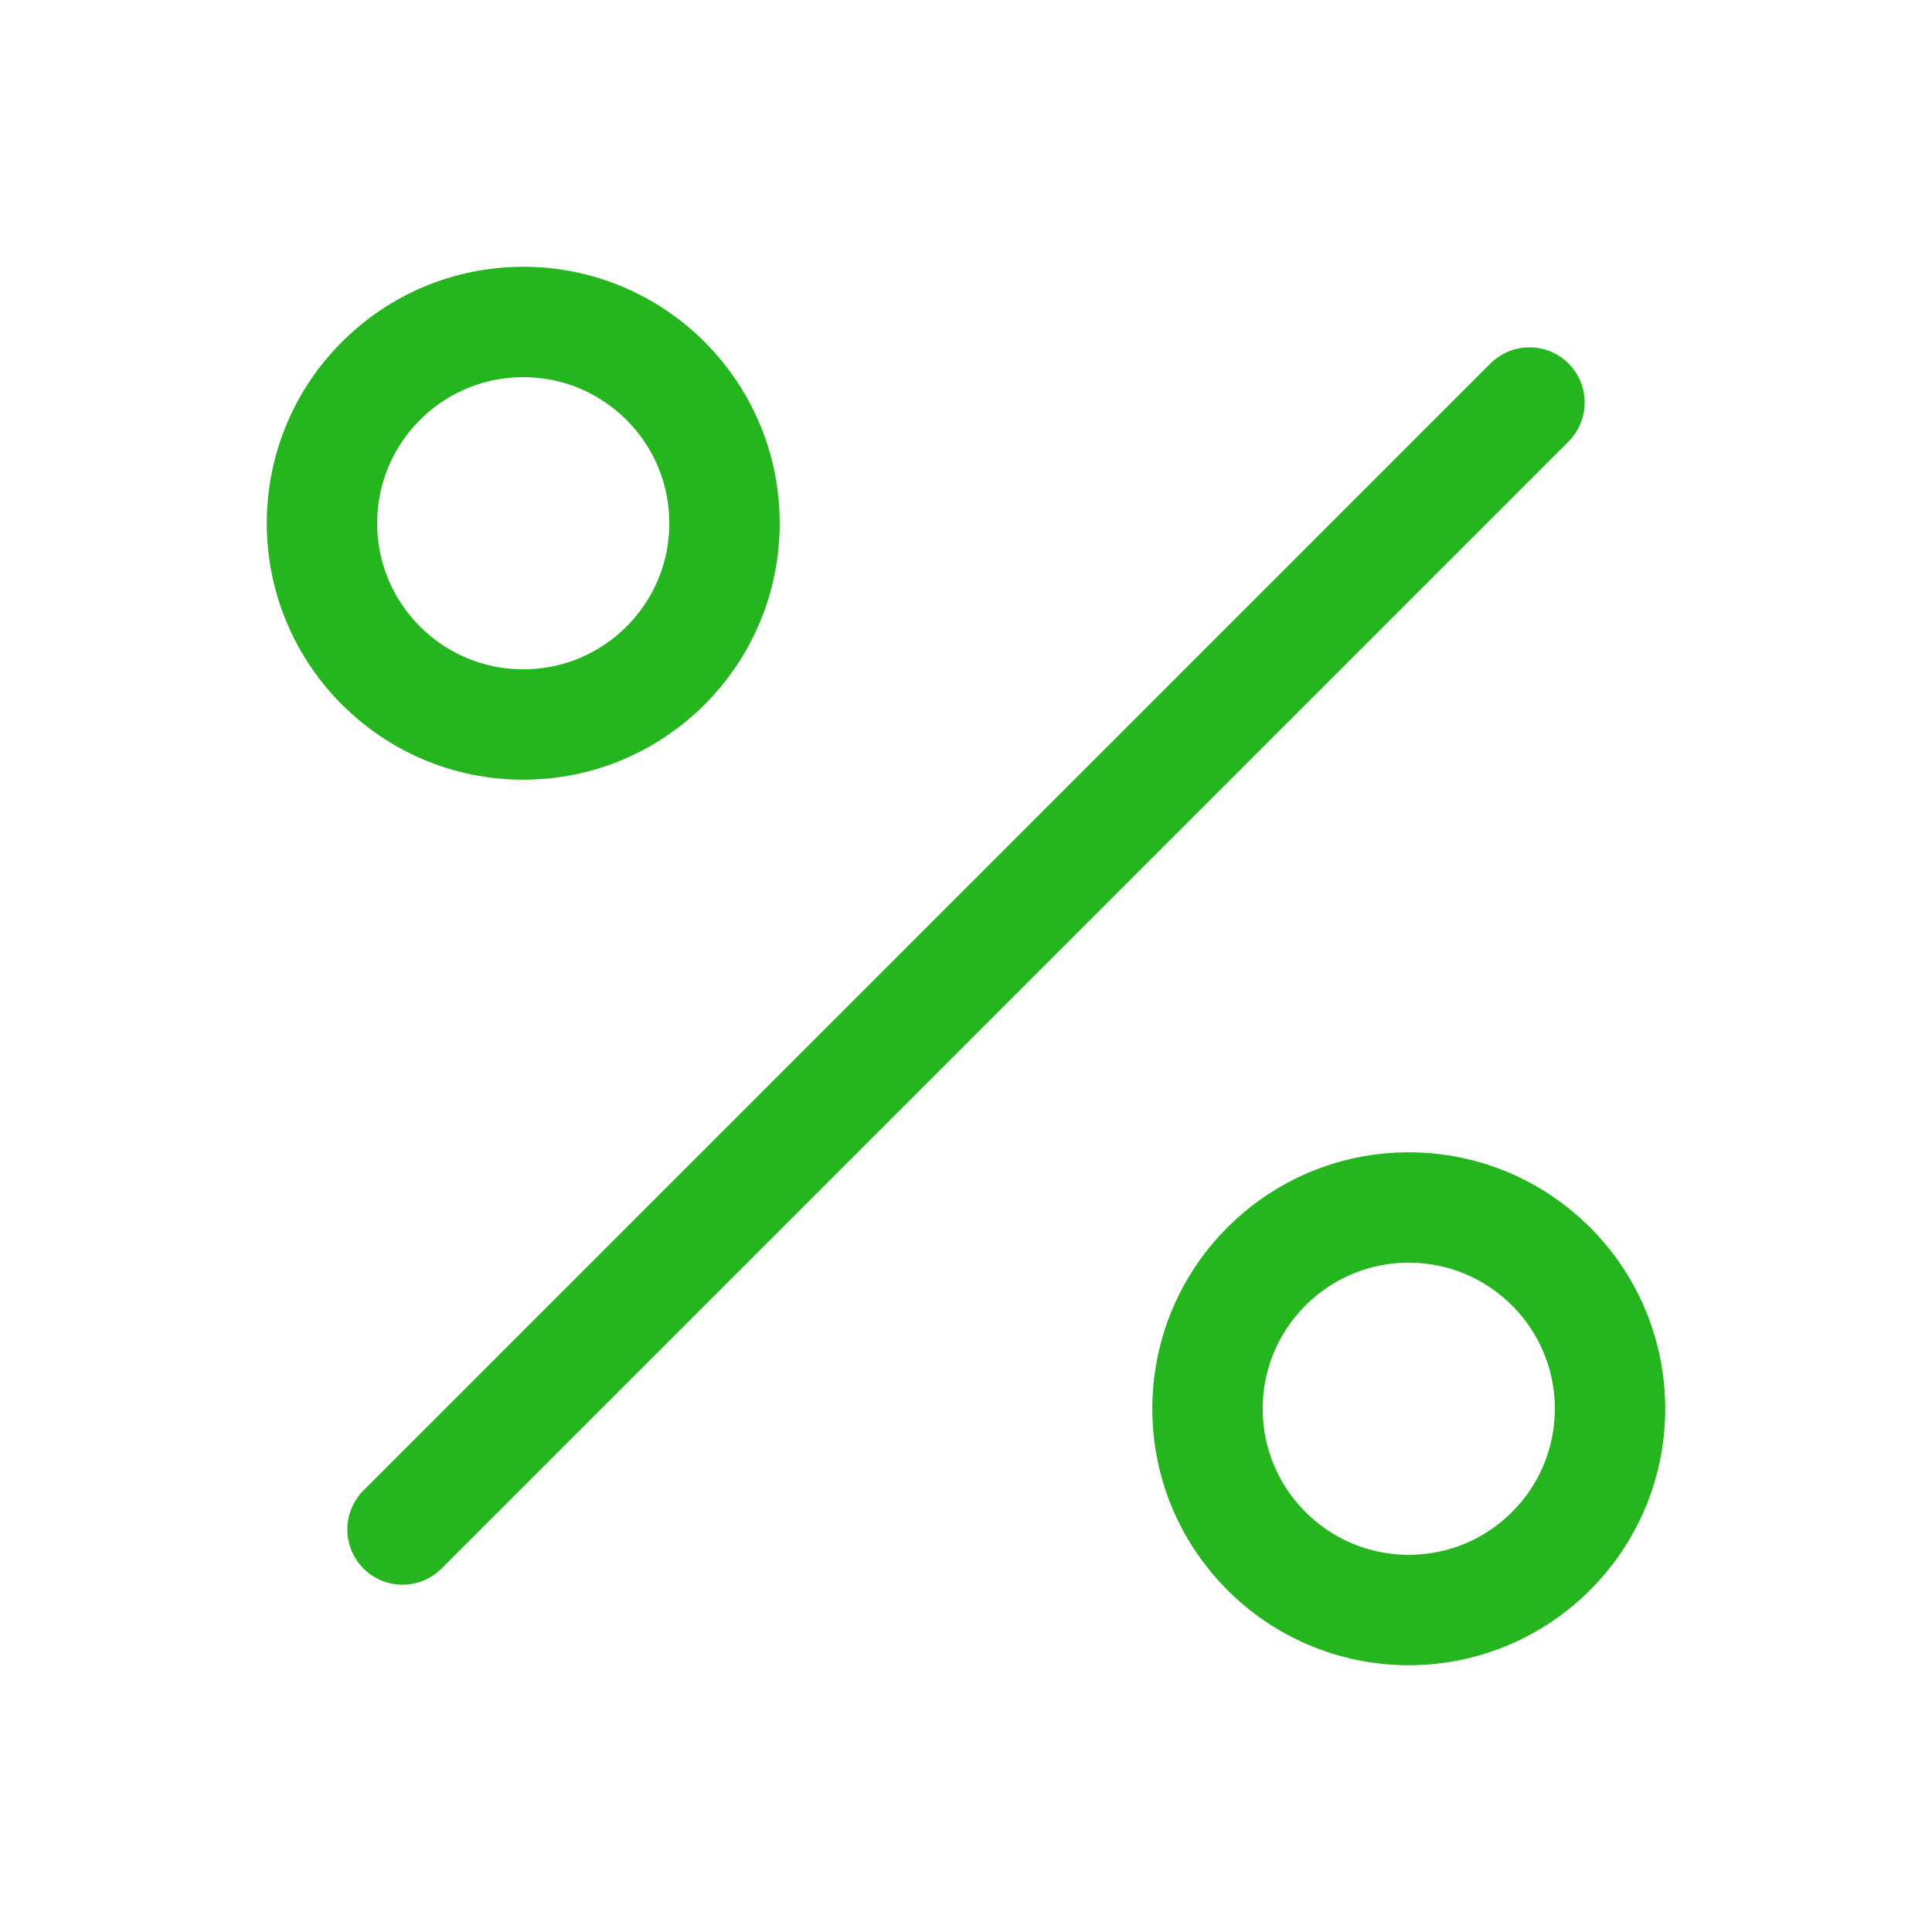
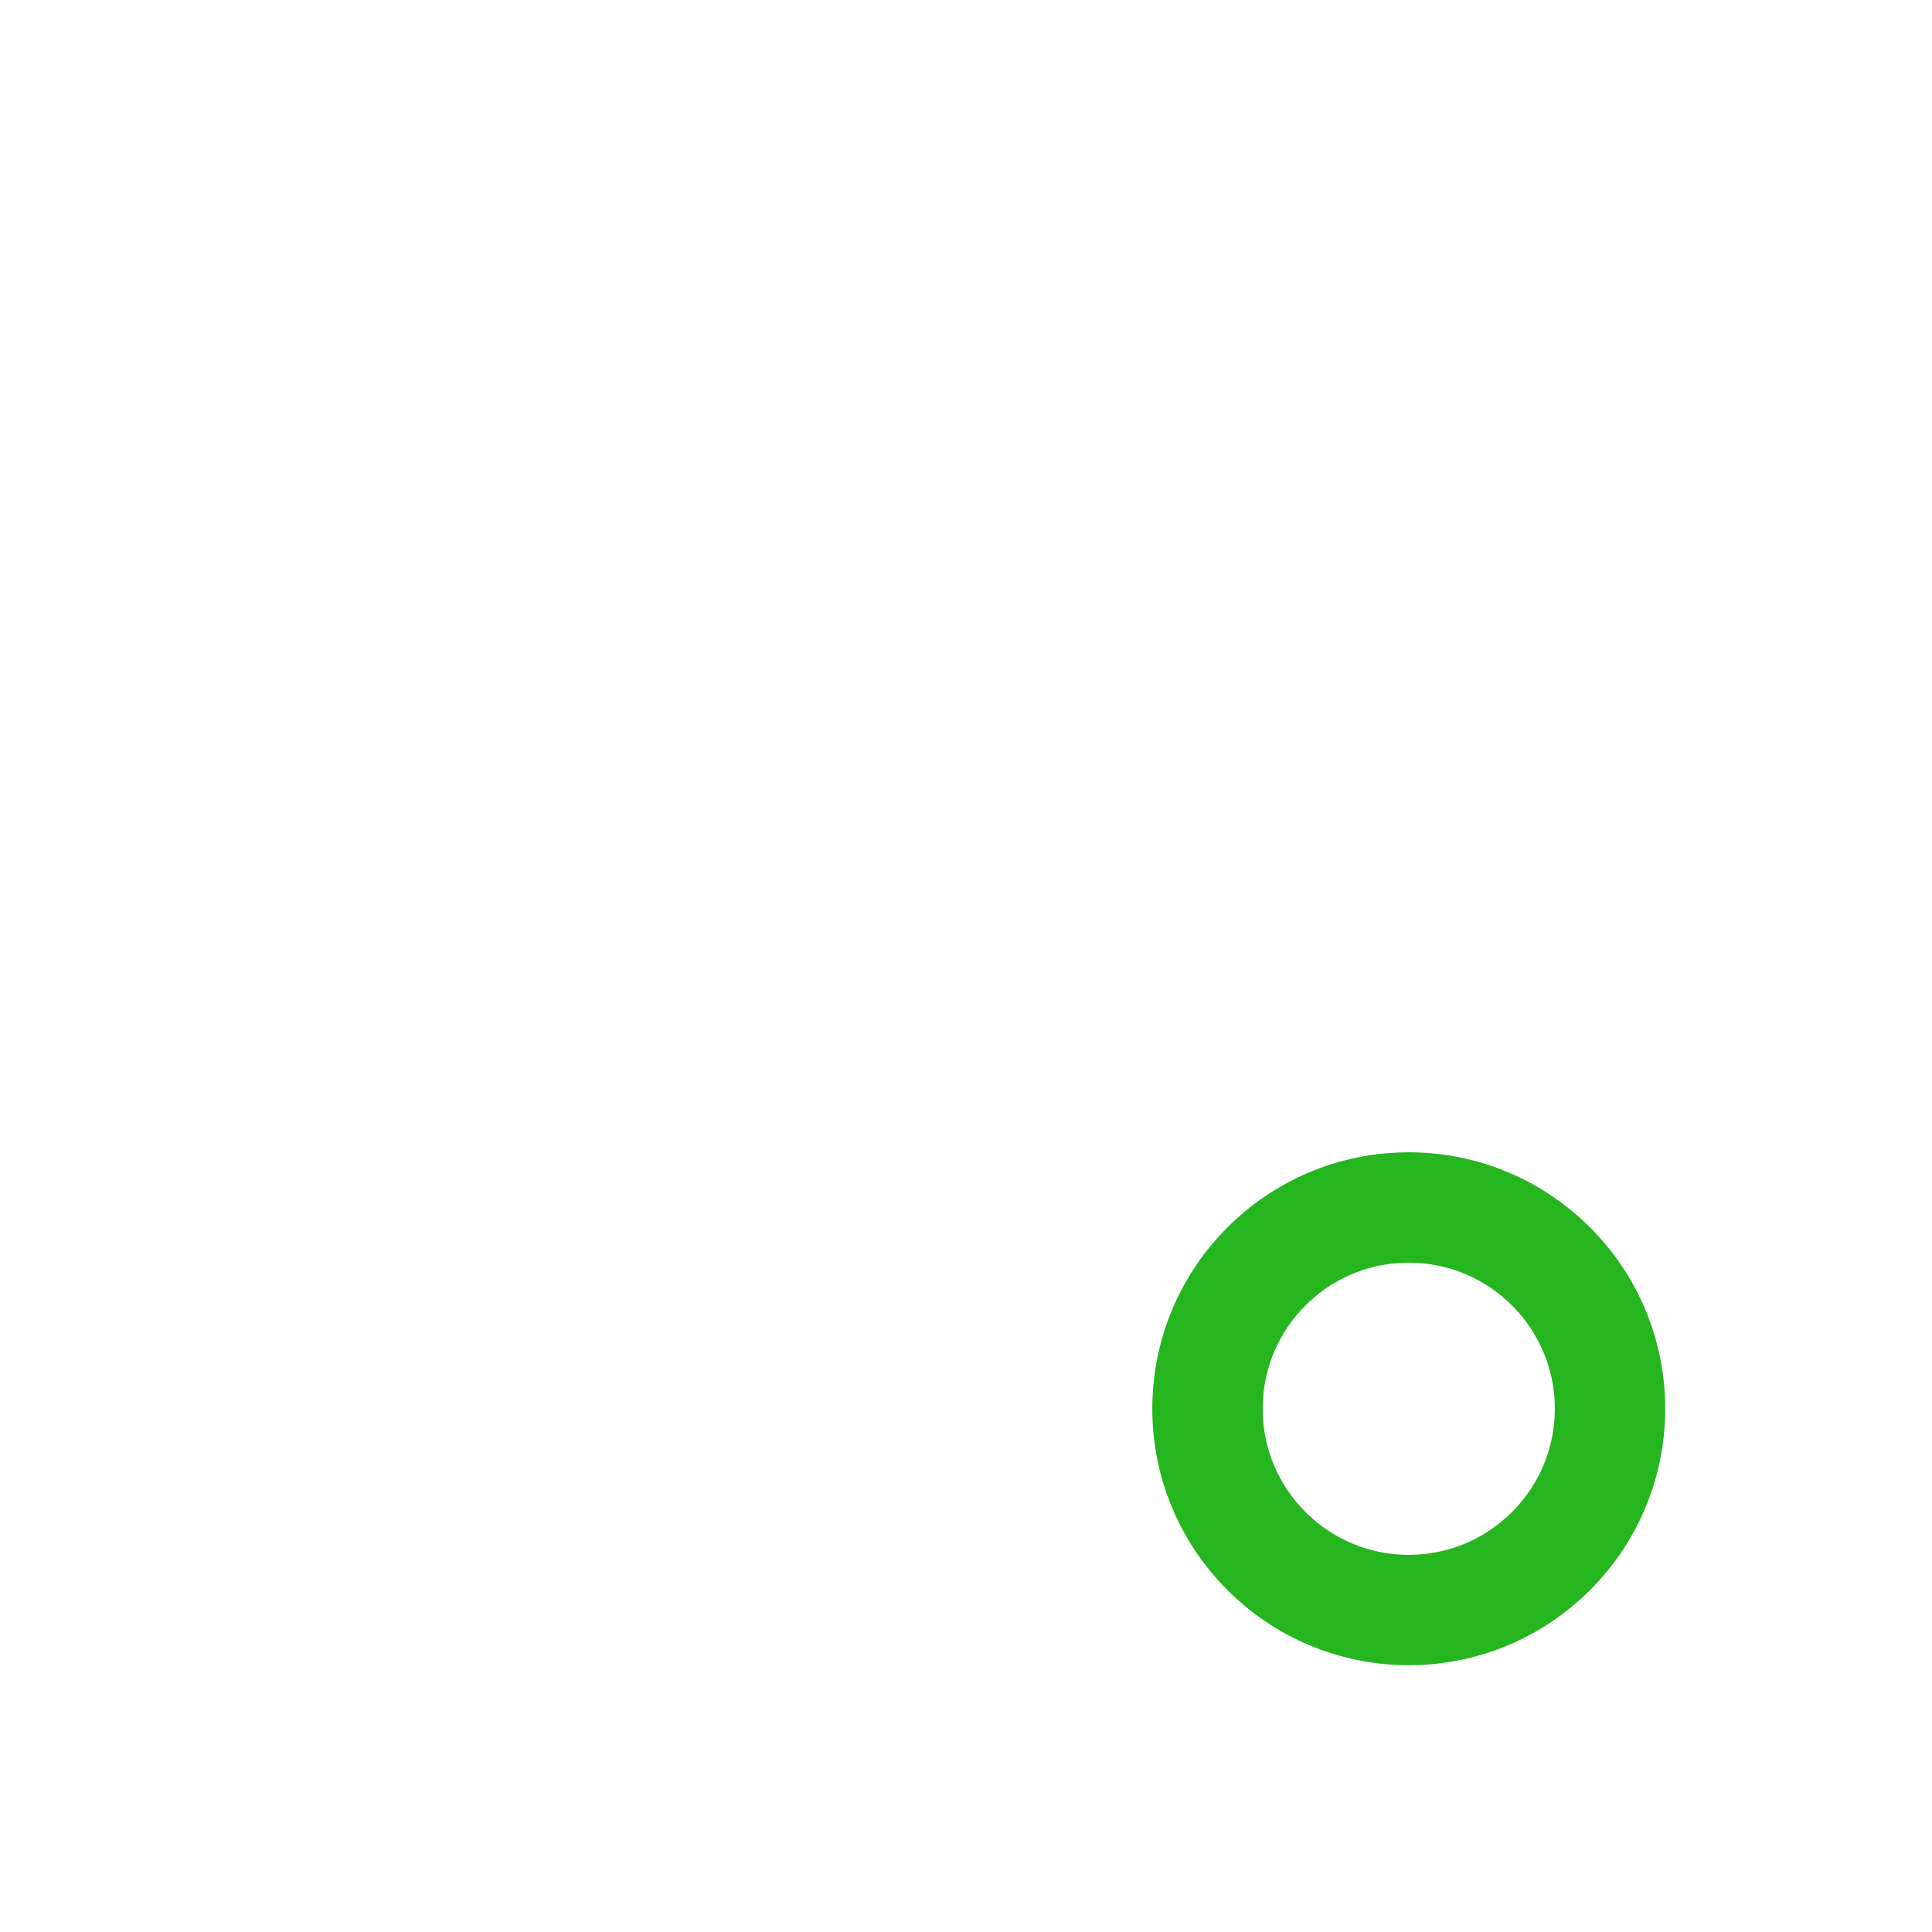
<svg xmlns="http://www.w3.org/2000/svg" width="35" height="35" viewBox="0 0 35 35" fill="none">
-   <path d="M27.708 7.292L7.292 27.708" stroke="url(#paint0_linear_191725_3701)" stroke-width="2" stroke-linecap="round" stroke-linejoin="round" />
-   <path d="M9.479 13.125C11.493 13.125 13.125 11.493 13.125 9.479C13.125 7.466 11.493 5.833 9.479 5.833C7.466 5.833 5.833 7.466 5.833 9.479C5.833 11.493 7.466 13.125 9.479 13.125Z" stroke="url(#paint1_linear_191725_3701)" stroke-width="2" stroke-linecap="round" stroke-linejoin="round" />
  <path d="M25.521 29.167C27.534 29.167 29.167 27.534 29.167 25.521C29.167 23.507 27.534 21.875 25.521 21.875C23.507 21.875 21.875 23.507 21.875 25.521C21.875 27.534 23.507 29.167 25.521 29.167Z" stroke="url(#paint2_linear_191725_3701)" stroke-width="2" stroke-linecap="round" stroke-linejoin="round" />
  <defs>
    <linearGradient id="paint0_linear_191725_3701" x1="24.544" y1="10.048" x2="11.171" y2="25.462" gradientUnits="userSpaceOnUse">
      <stop stop-color="#25B51F" />
      <stop offset="1" stop-color="#25B51F" />
    </linearGradient>
    <linearGradient id="paint1_linear_191725_3701" x1="11.995" y1="6.818" x2="7.219" y2="12.323" gradientUnits="userSpaceOnUse">
      <stop stop-color="#25B51F" />
      <stop offset="1" stop-color="#25B51F" />
    </linearGradient>
    <linearGradient id="paint2_linear_191725_3701" x1="28.037" y1="22.859" x2="23.26" y2="28.365" gradientUnits="userSpaceOnUse">
      <stop stop-color="#25B51F" />
      <stop offset="1" stop-color="#25B51F" />
    </linearGradient>
  </defs>
</svg>